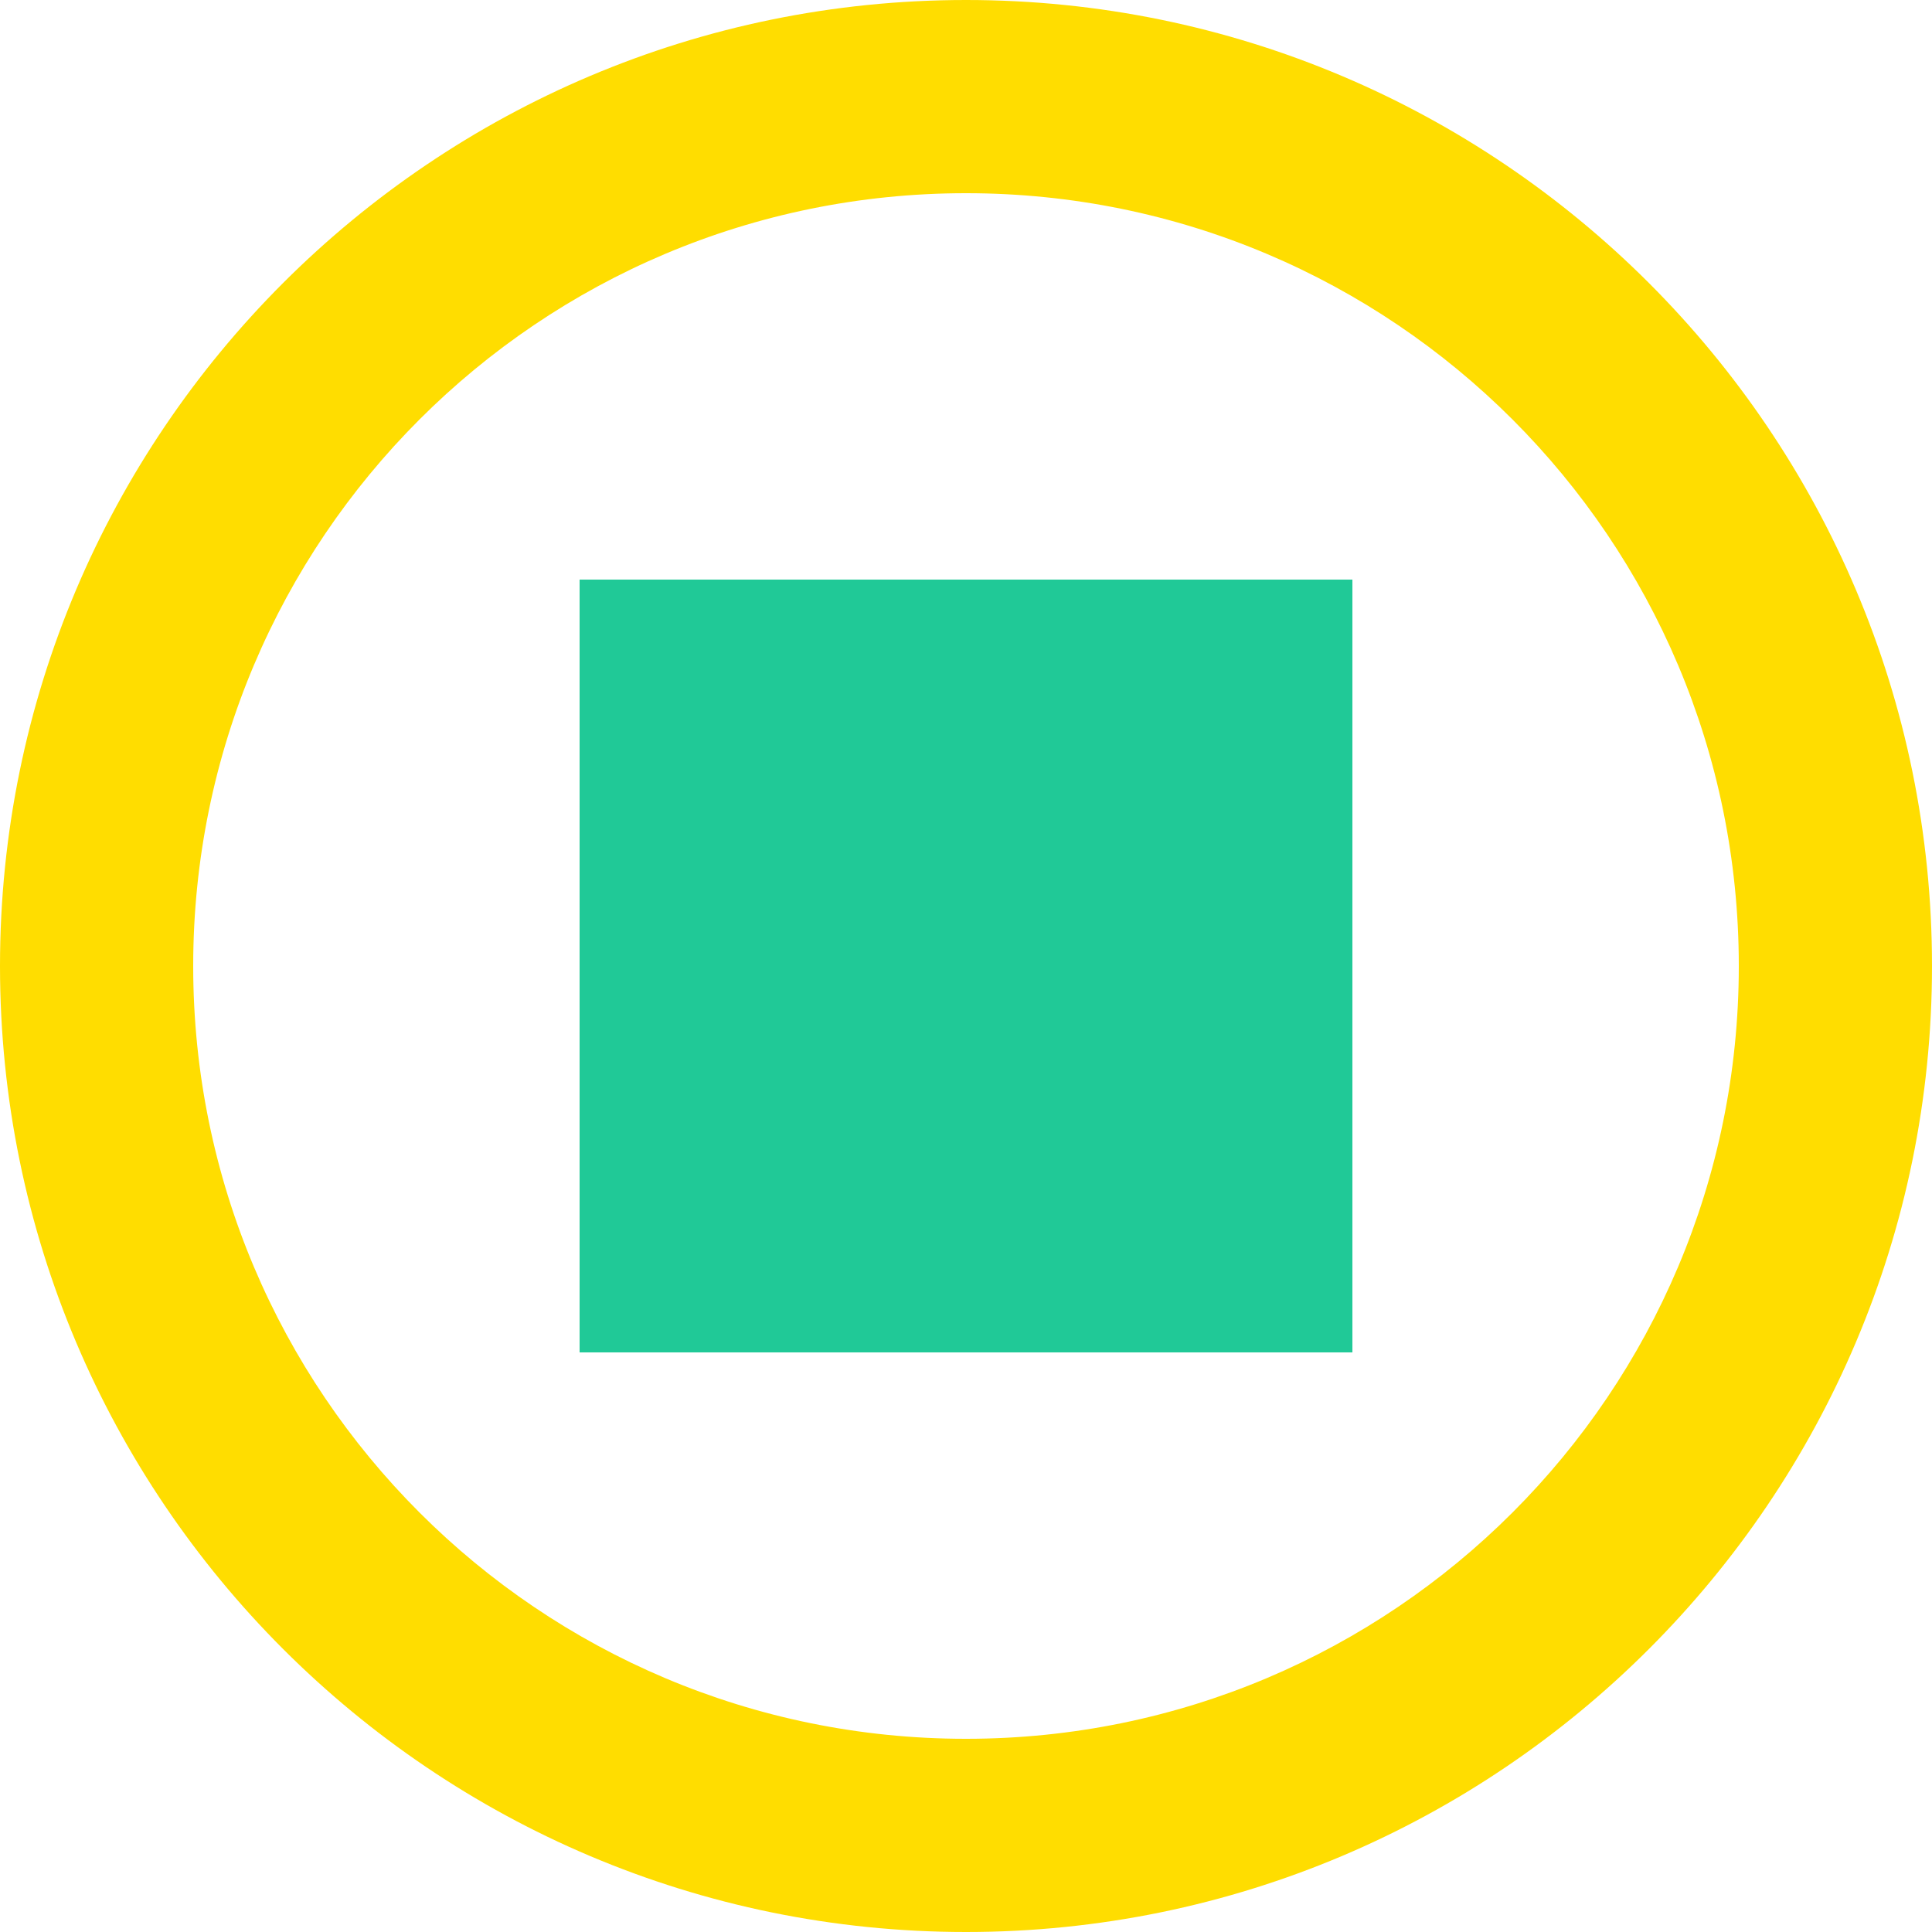
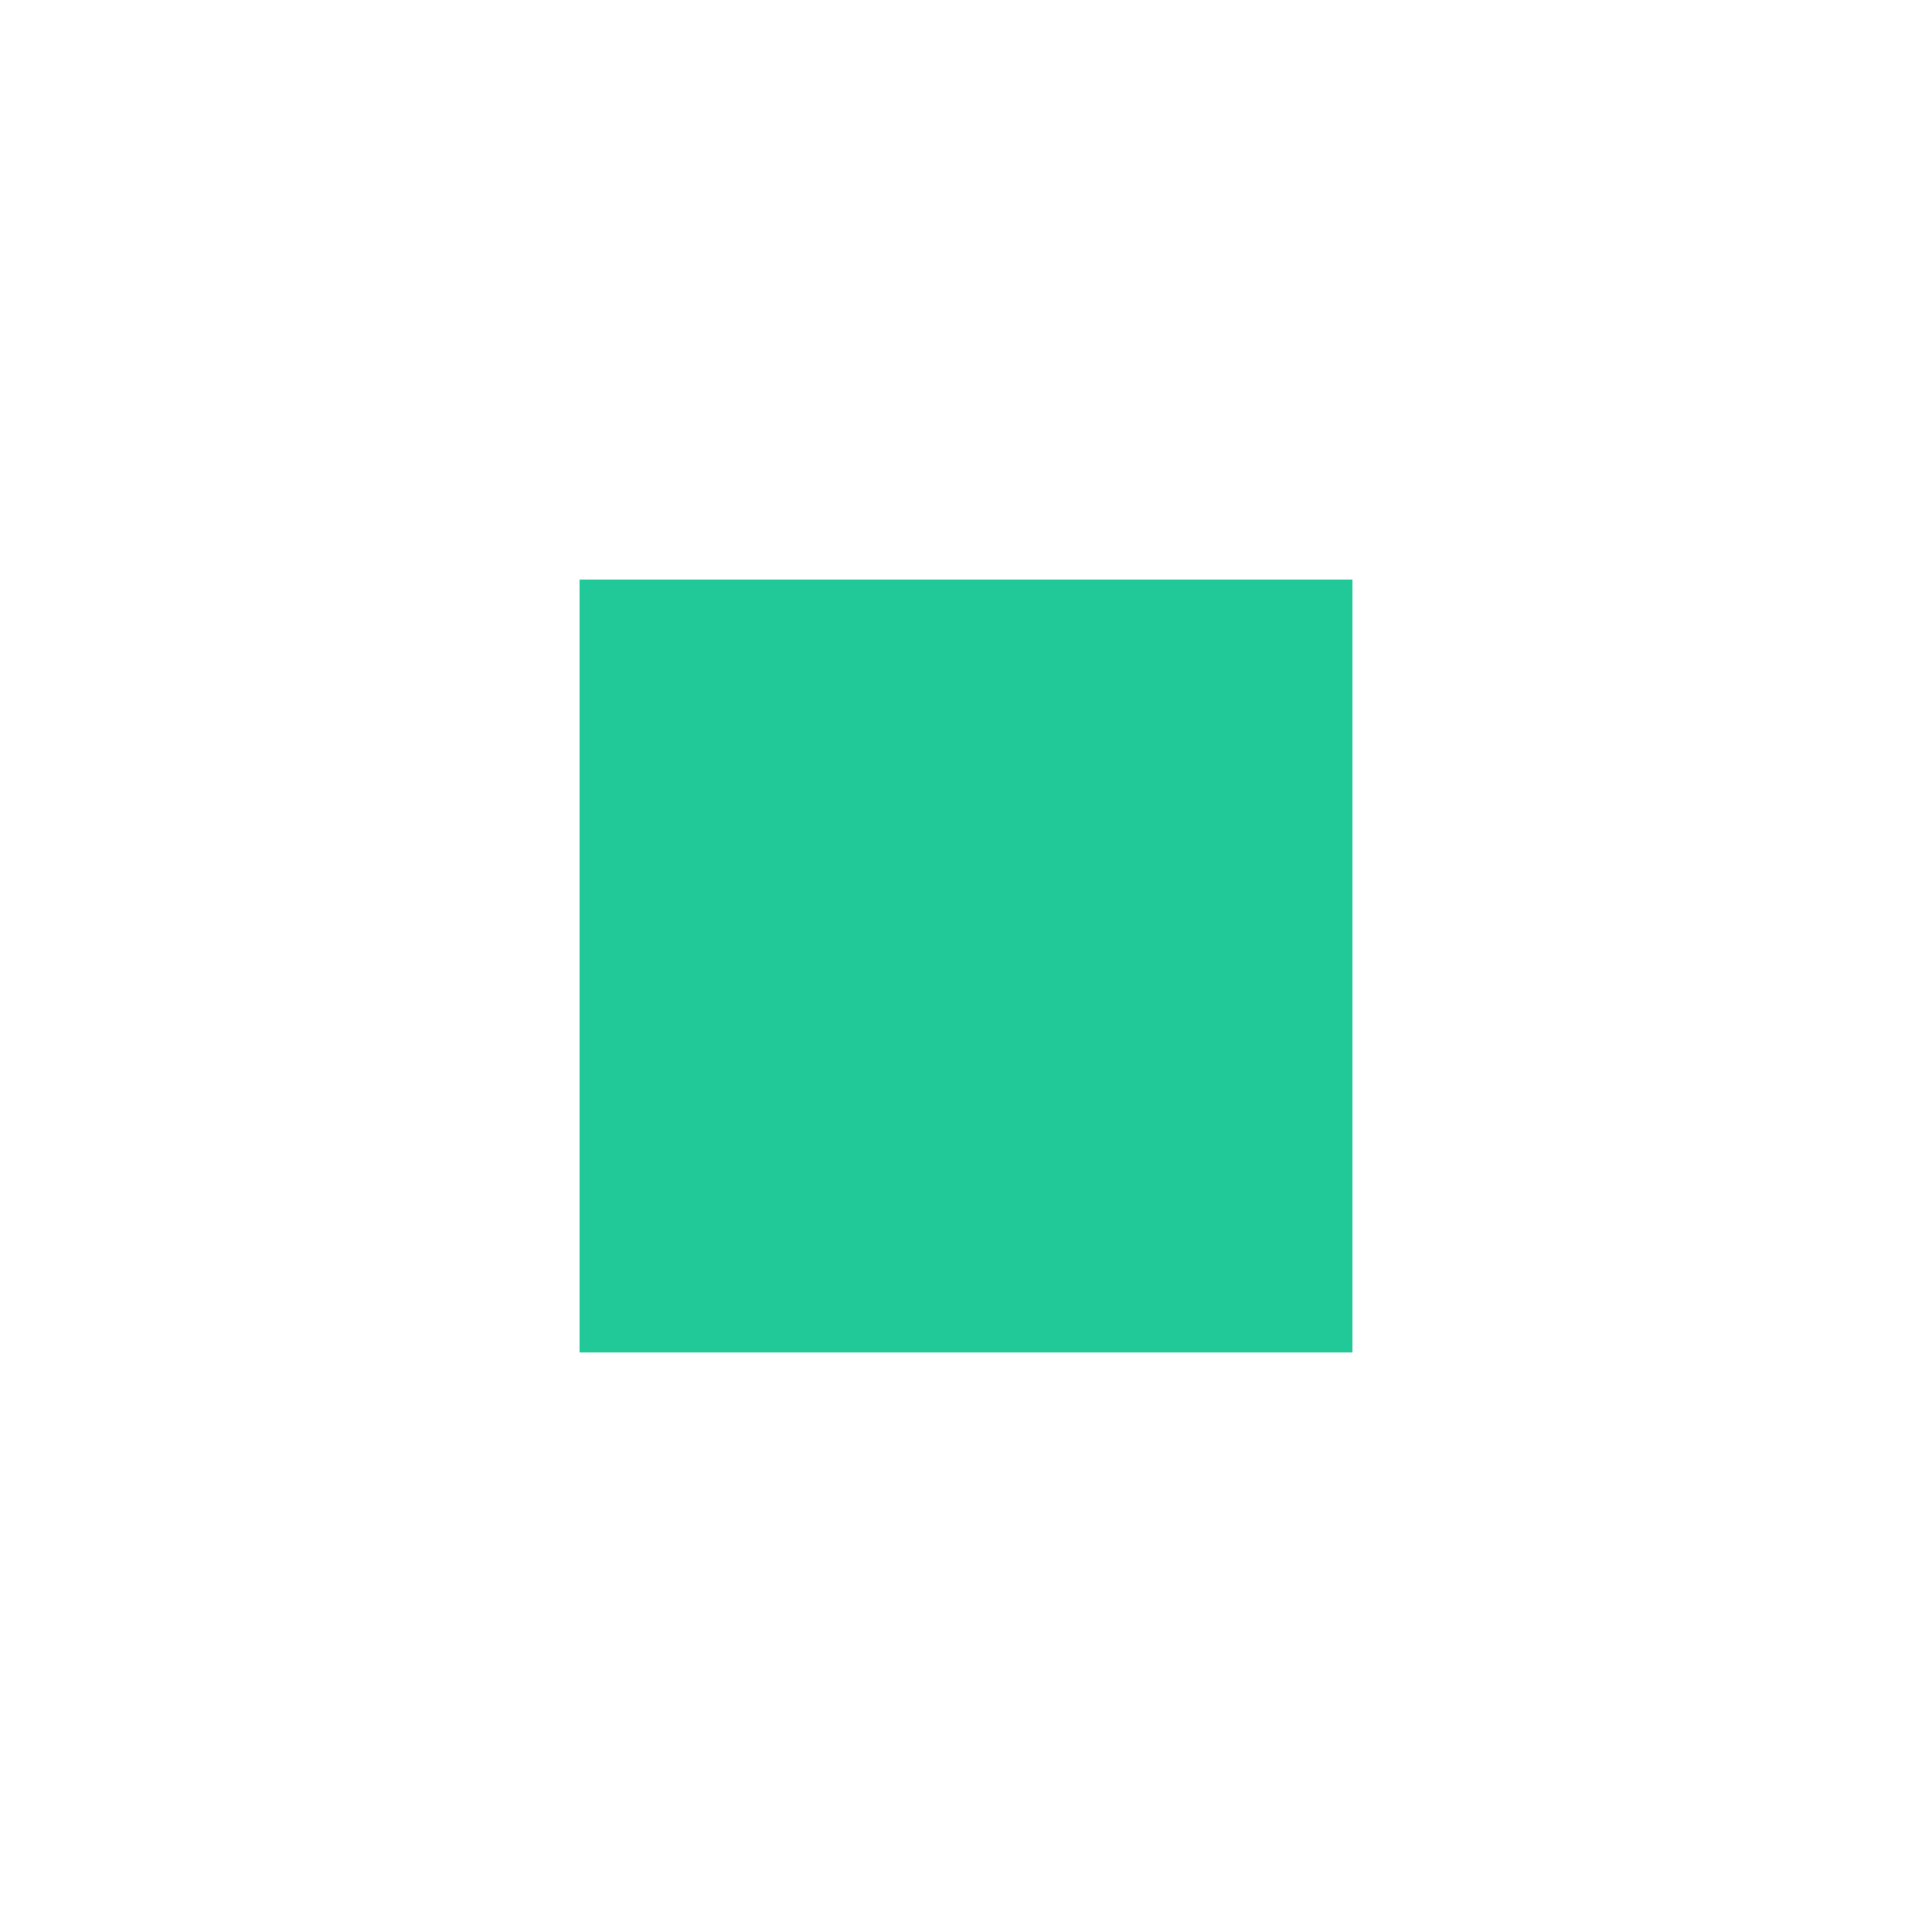
<svg xmlns="http://www.w3.org/2000/svg" width="50" height="50" viewBox="0 0 50 50" fill="none">
-   <path d="M25 0C11.2 0 0 11.2 0 25C0 38.8 11.2 50 25 50C38.8 50 50 38.8 50 25C50 11.2 38.8 0 25 0ZM25 45C13.95 45 5 36.05 5 25C5 13.95 13.95 5 25 5C36.05 5 45 13.95 45 25C45 36.05 36.05 45 25 45Z" fill="#ffdd00" />
  <path d="M35 15H15V35H35V15Z" fill="#20c997" />
</svg>